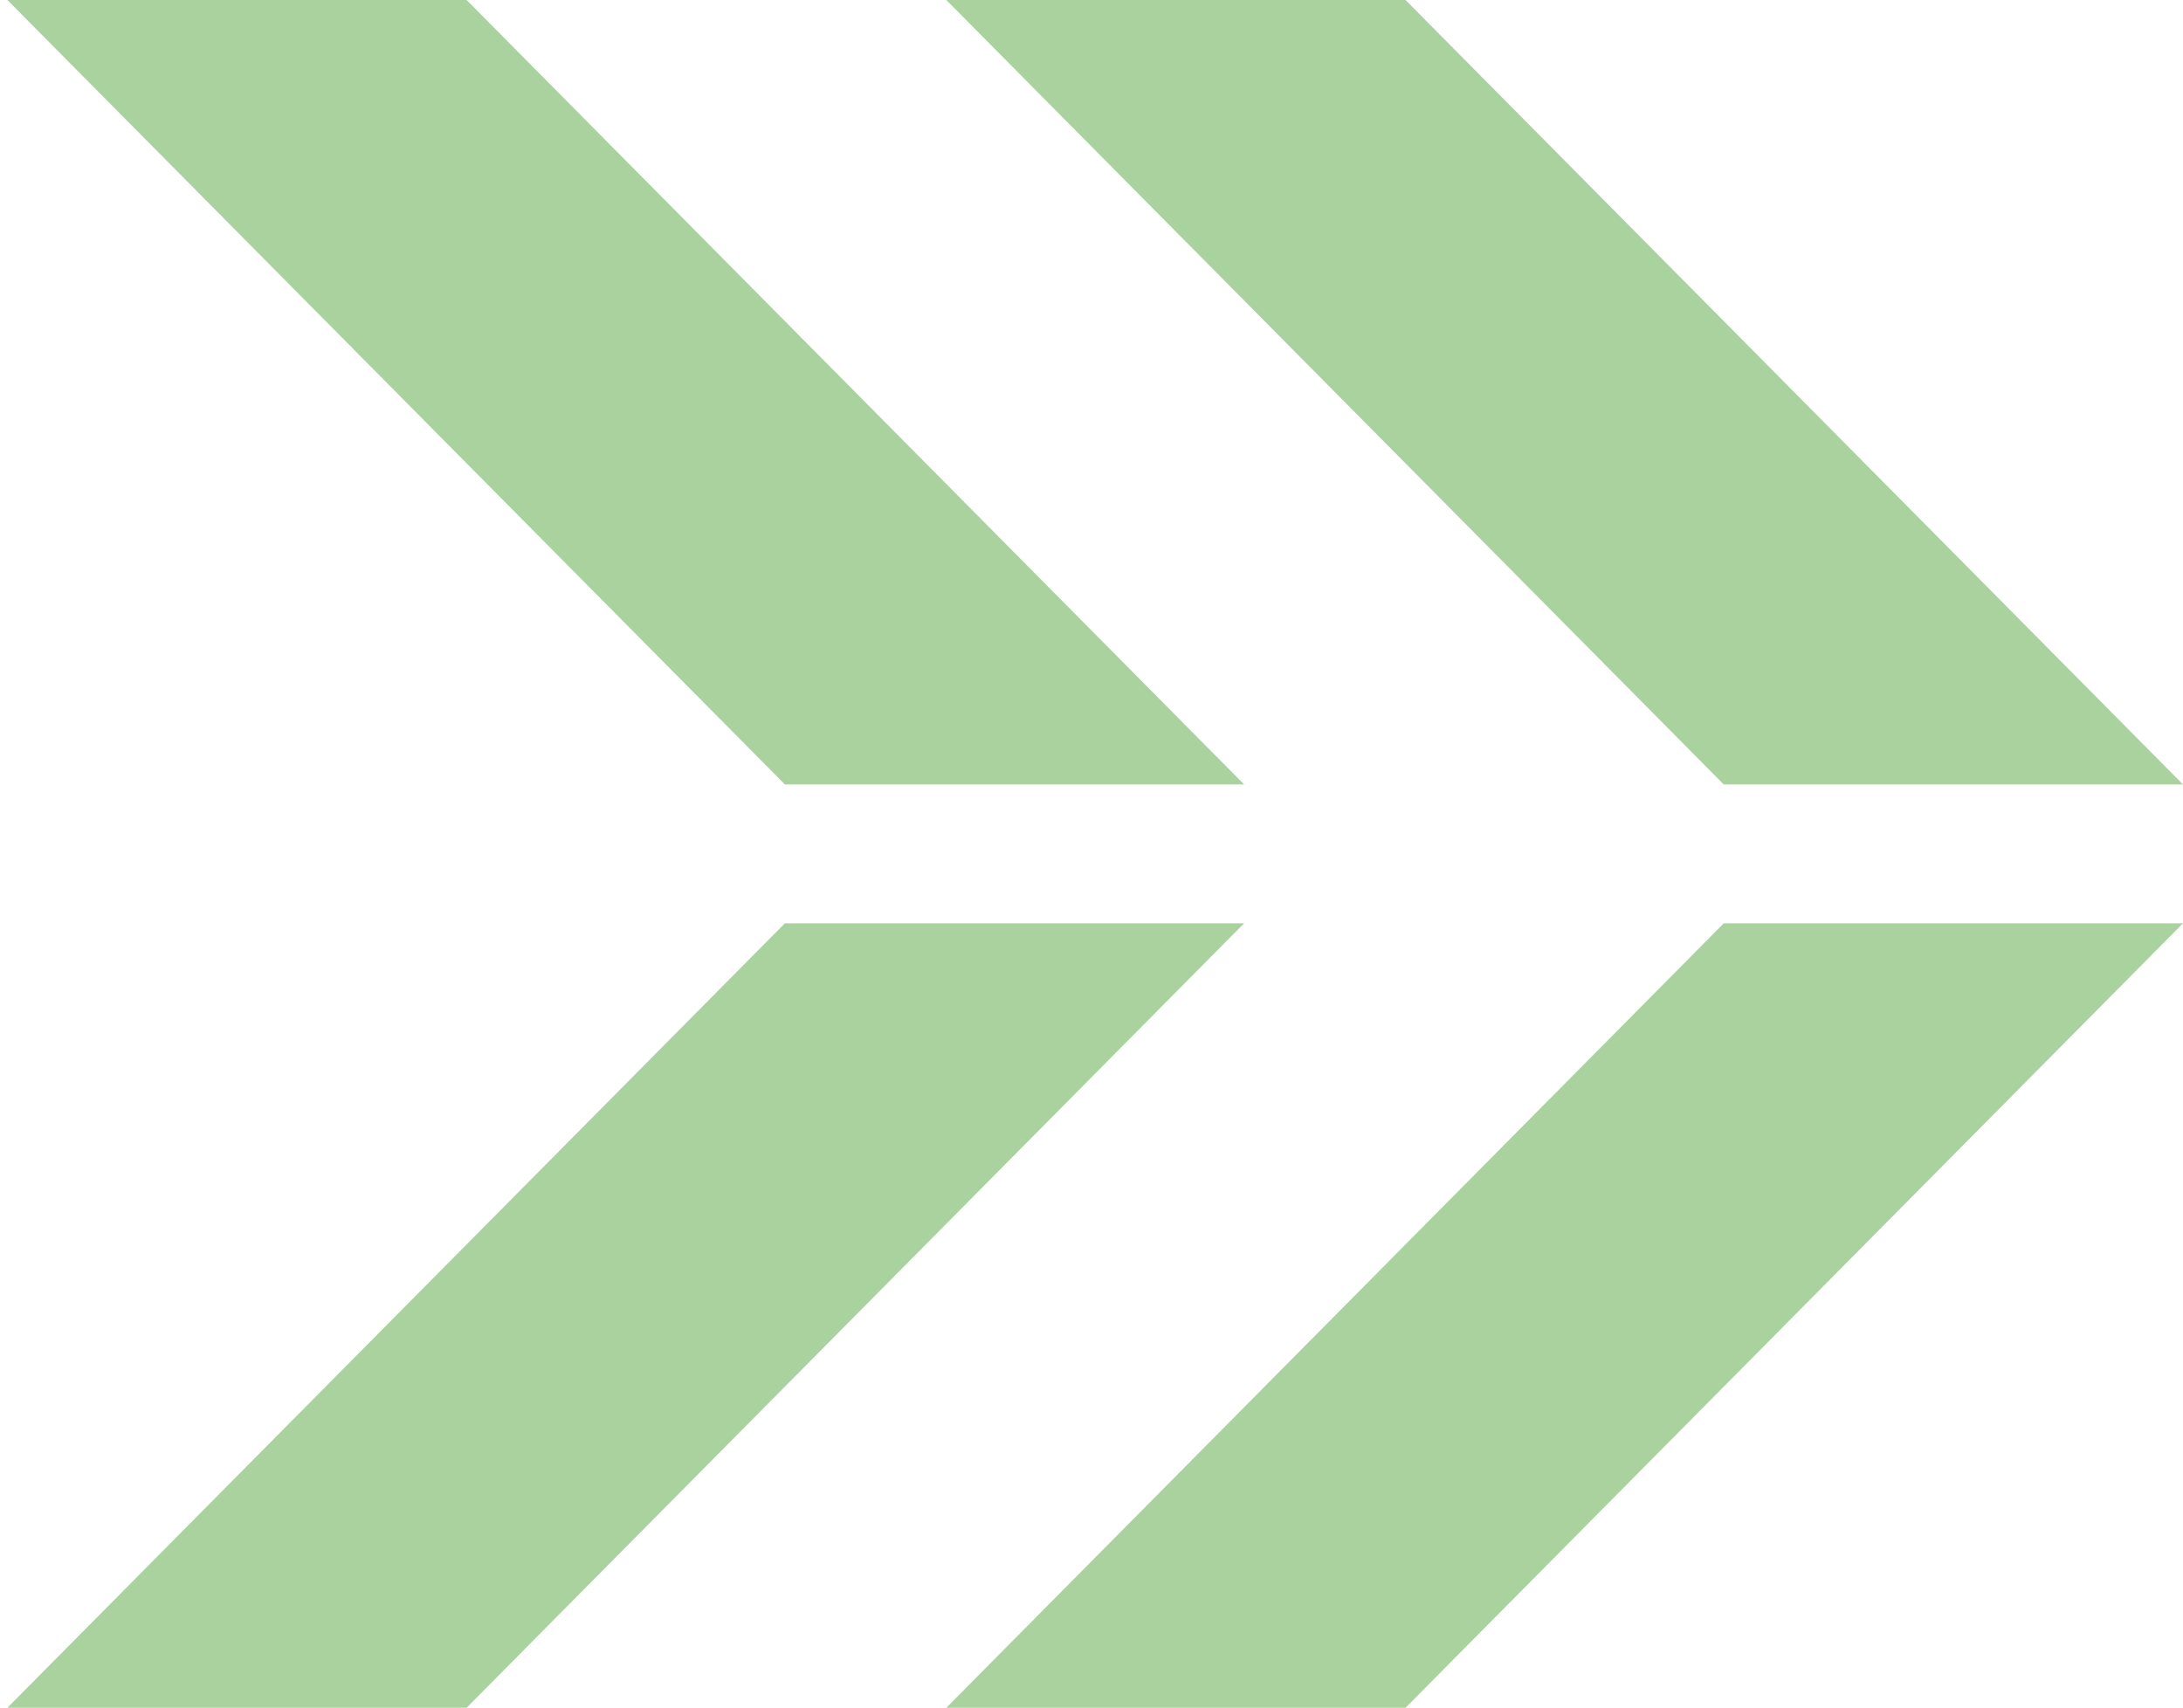
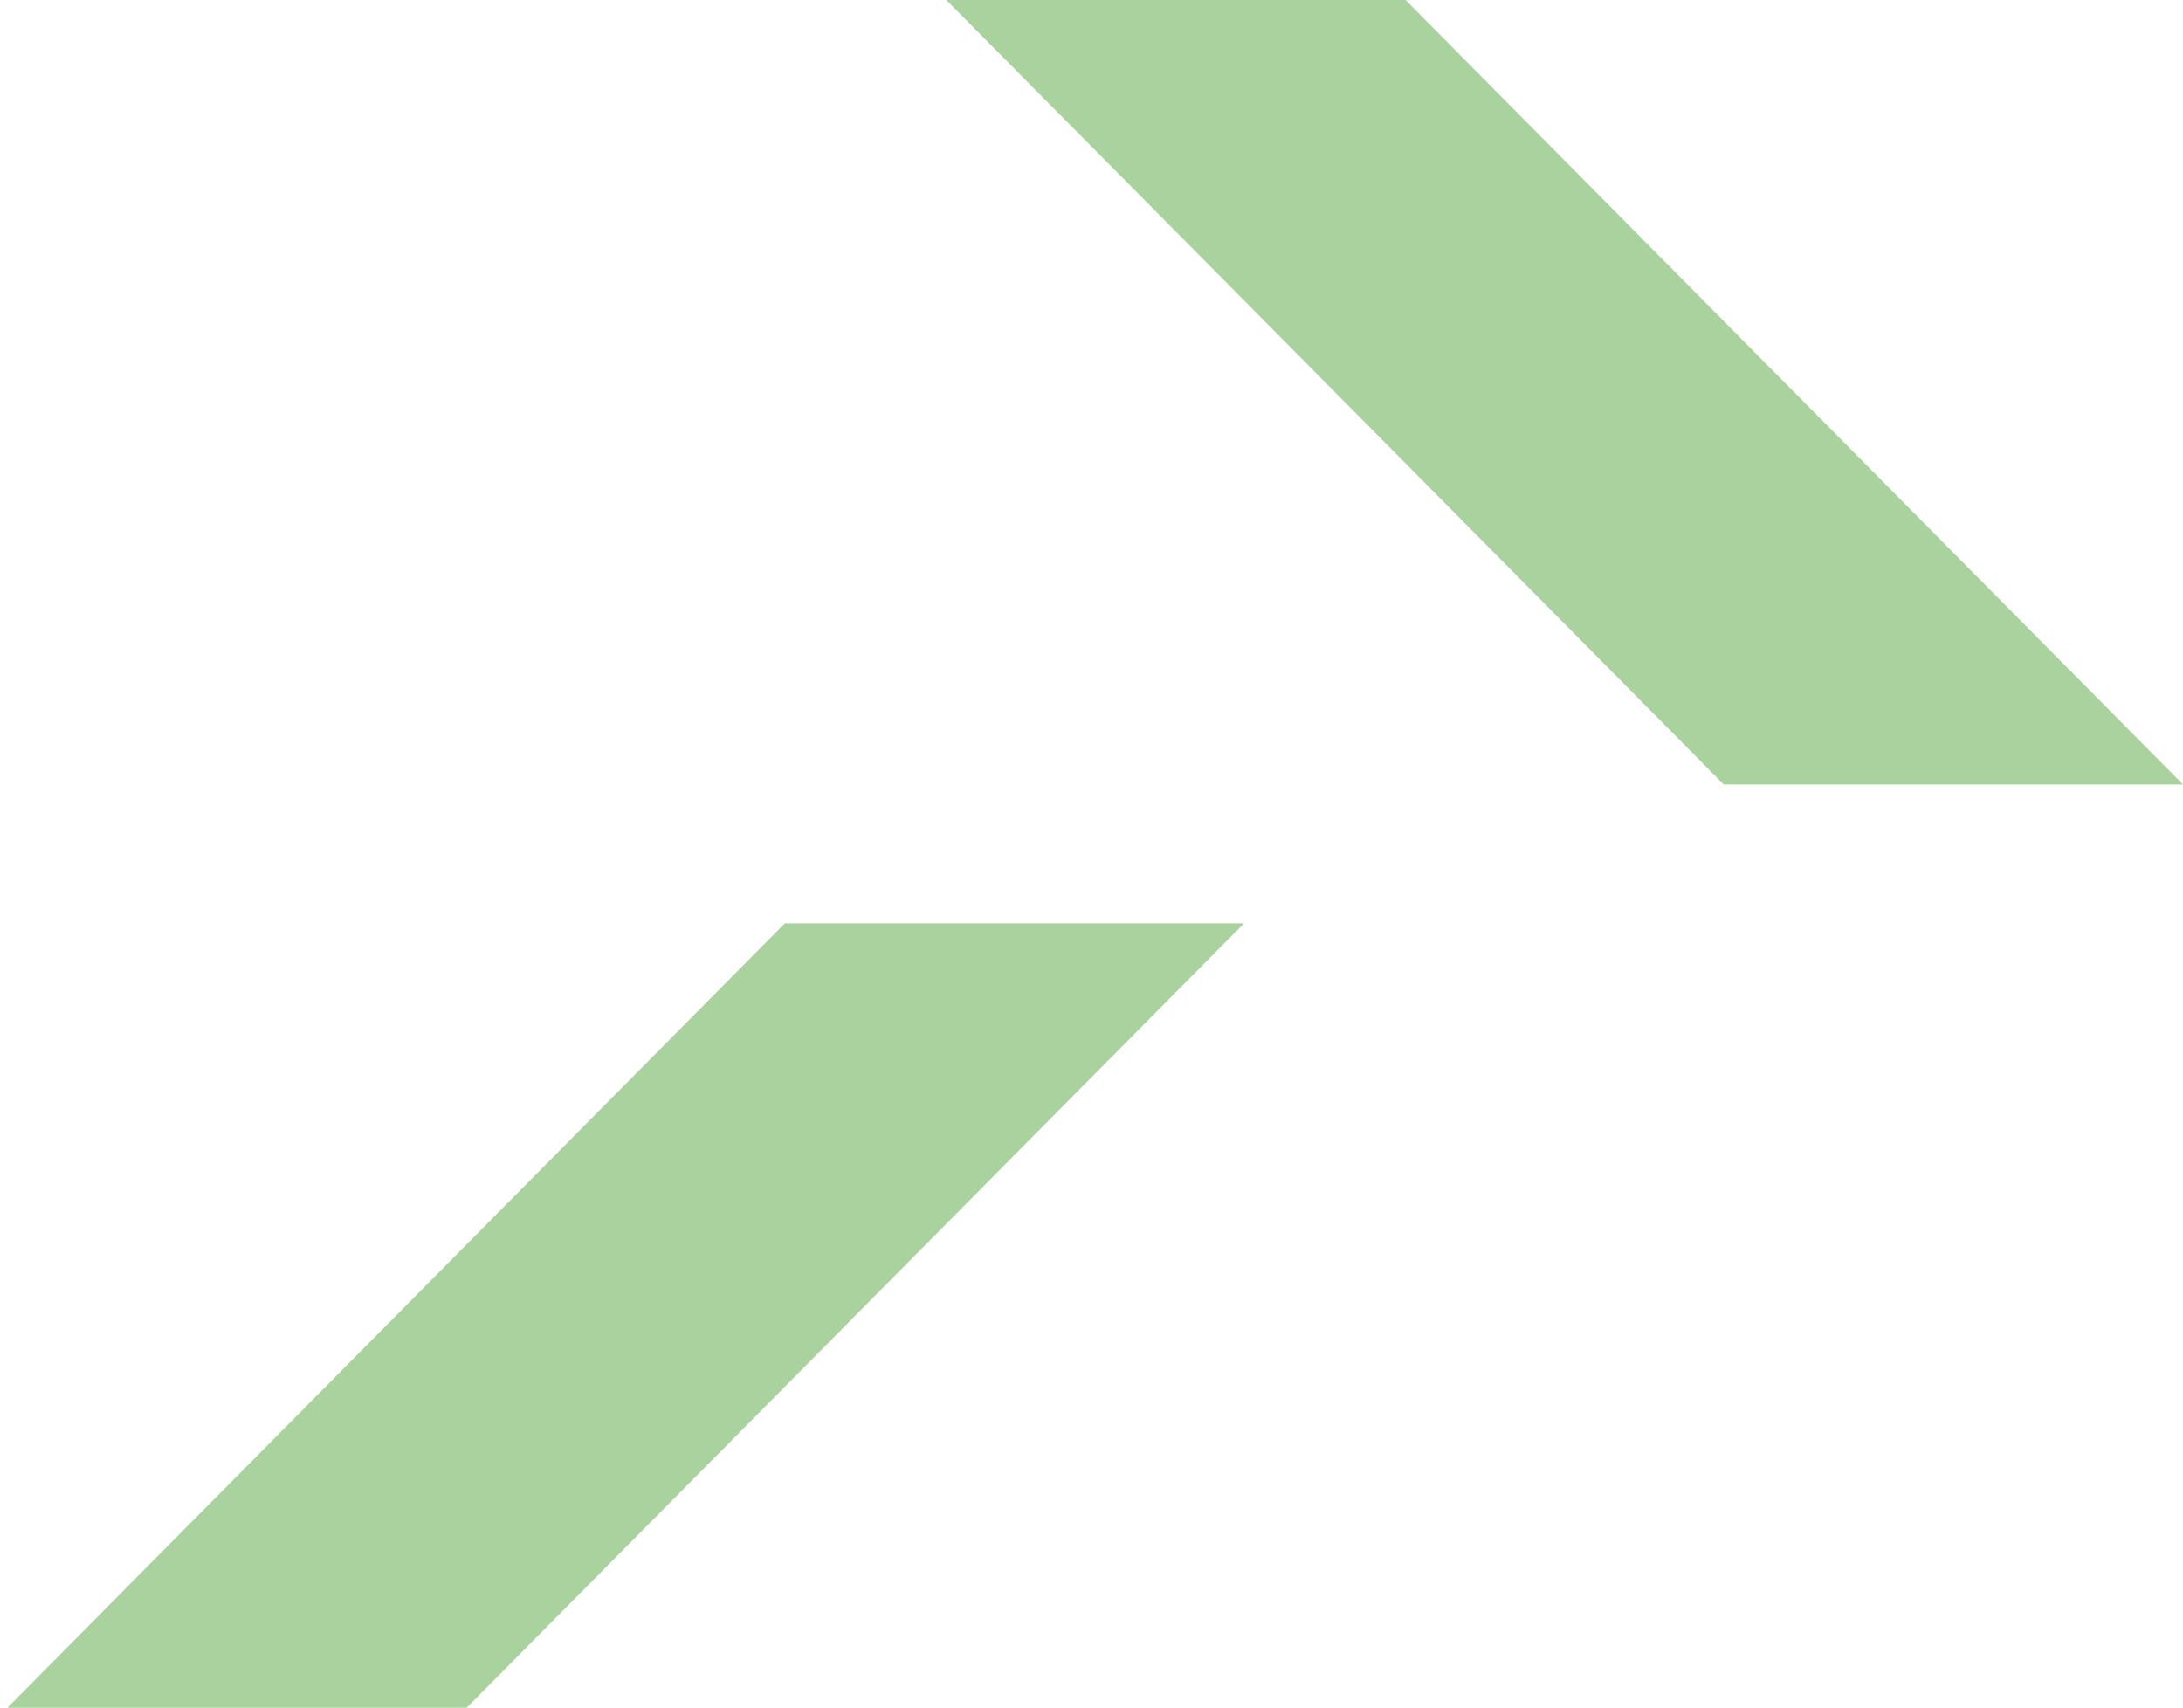
<svg xmlns="http://www.w3.org/2000/svg" version="1.1" id="Layer_1" x="0px" y="0px" viewBox="0 0 72.708 56.88" enable-background="new 0 0 73.22 56.88" xml:space="preserve">
-   <polygon fill="#A9D29F" points="41.437,26.126 26.141,26.126 0.246,0 15.541,0 " />
  <polygon fill="#A9D29F" points="72.708,26.127 57.412,26.127 31.518,0 46.813,0 " />
  <polygon fill="#A9D29F" points="41.437,30.752 26.141,30.752 0.246,56.879 15.541,56.879 " />
-   <polygon fill="#A9D29F" points="72.708,30.752 57.412,30.752 31.518,56.879 46.813,56.879 " />
</svg>